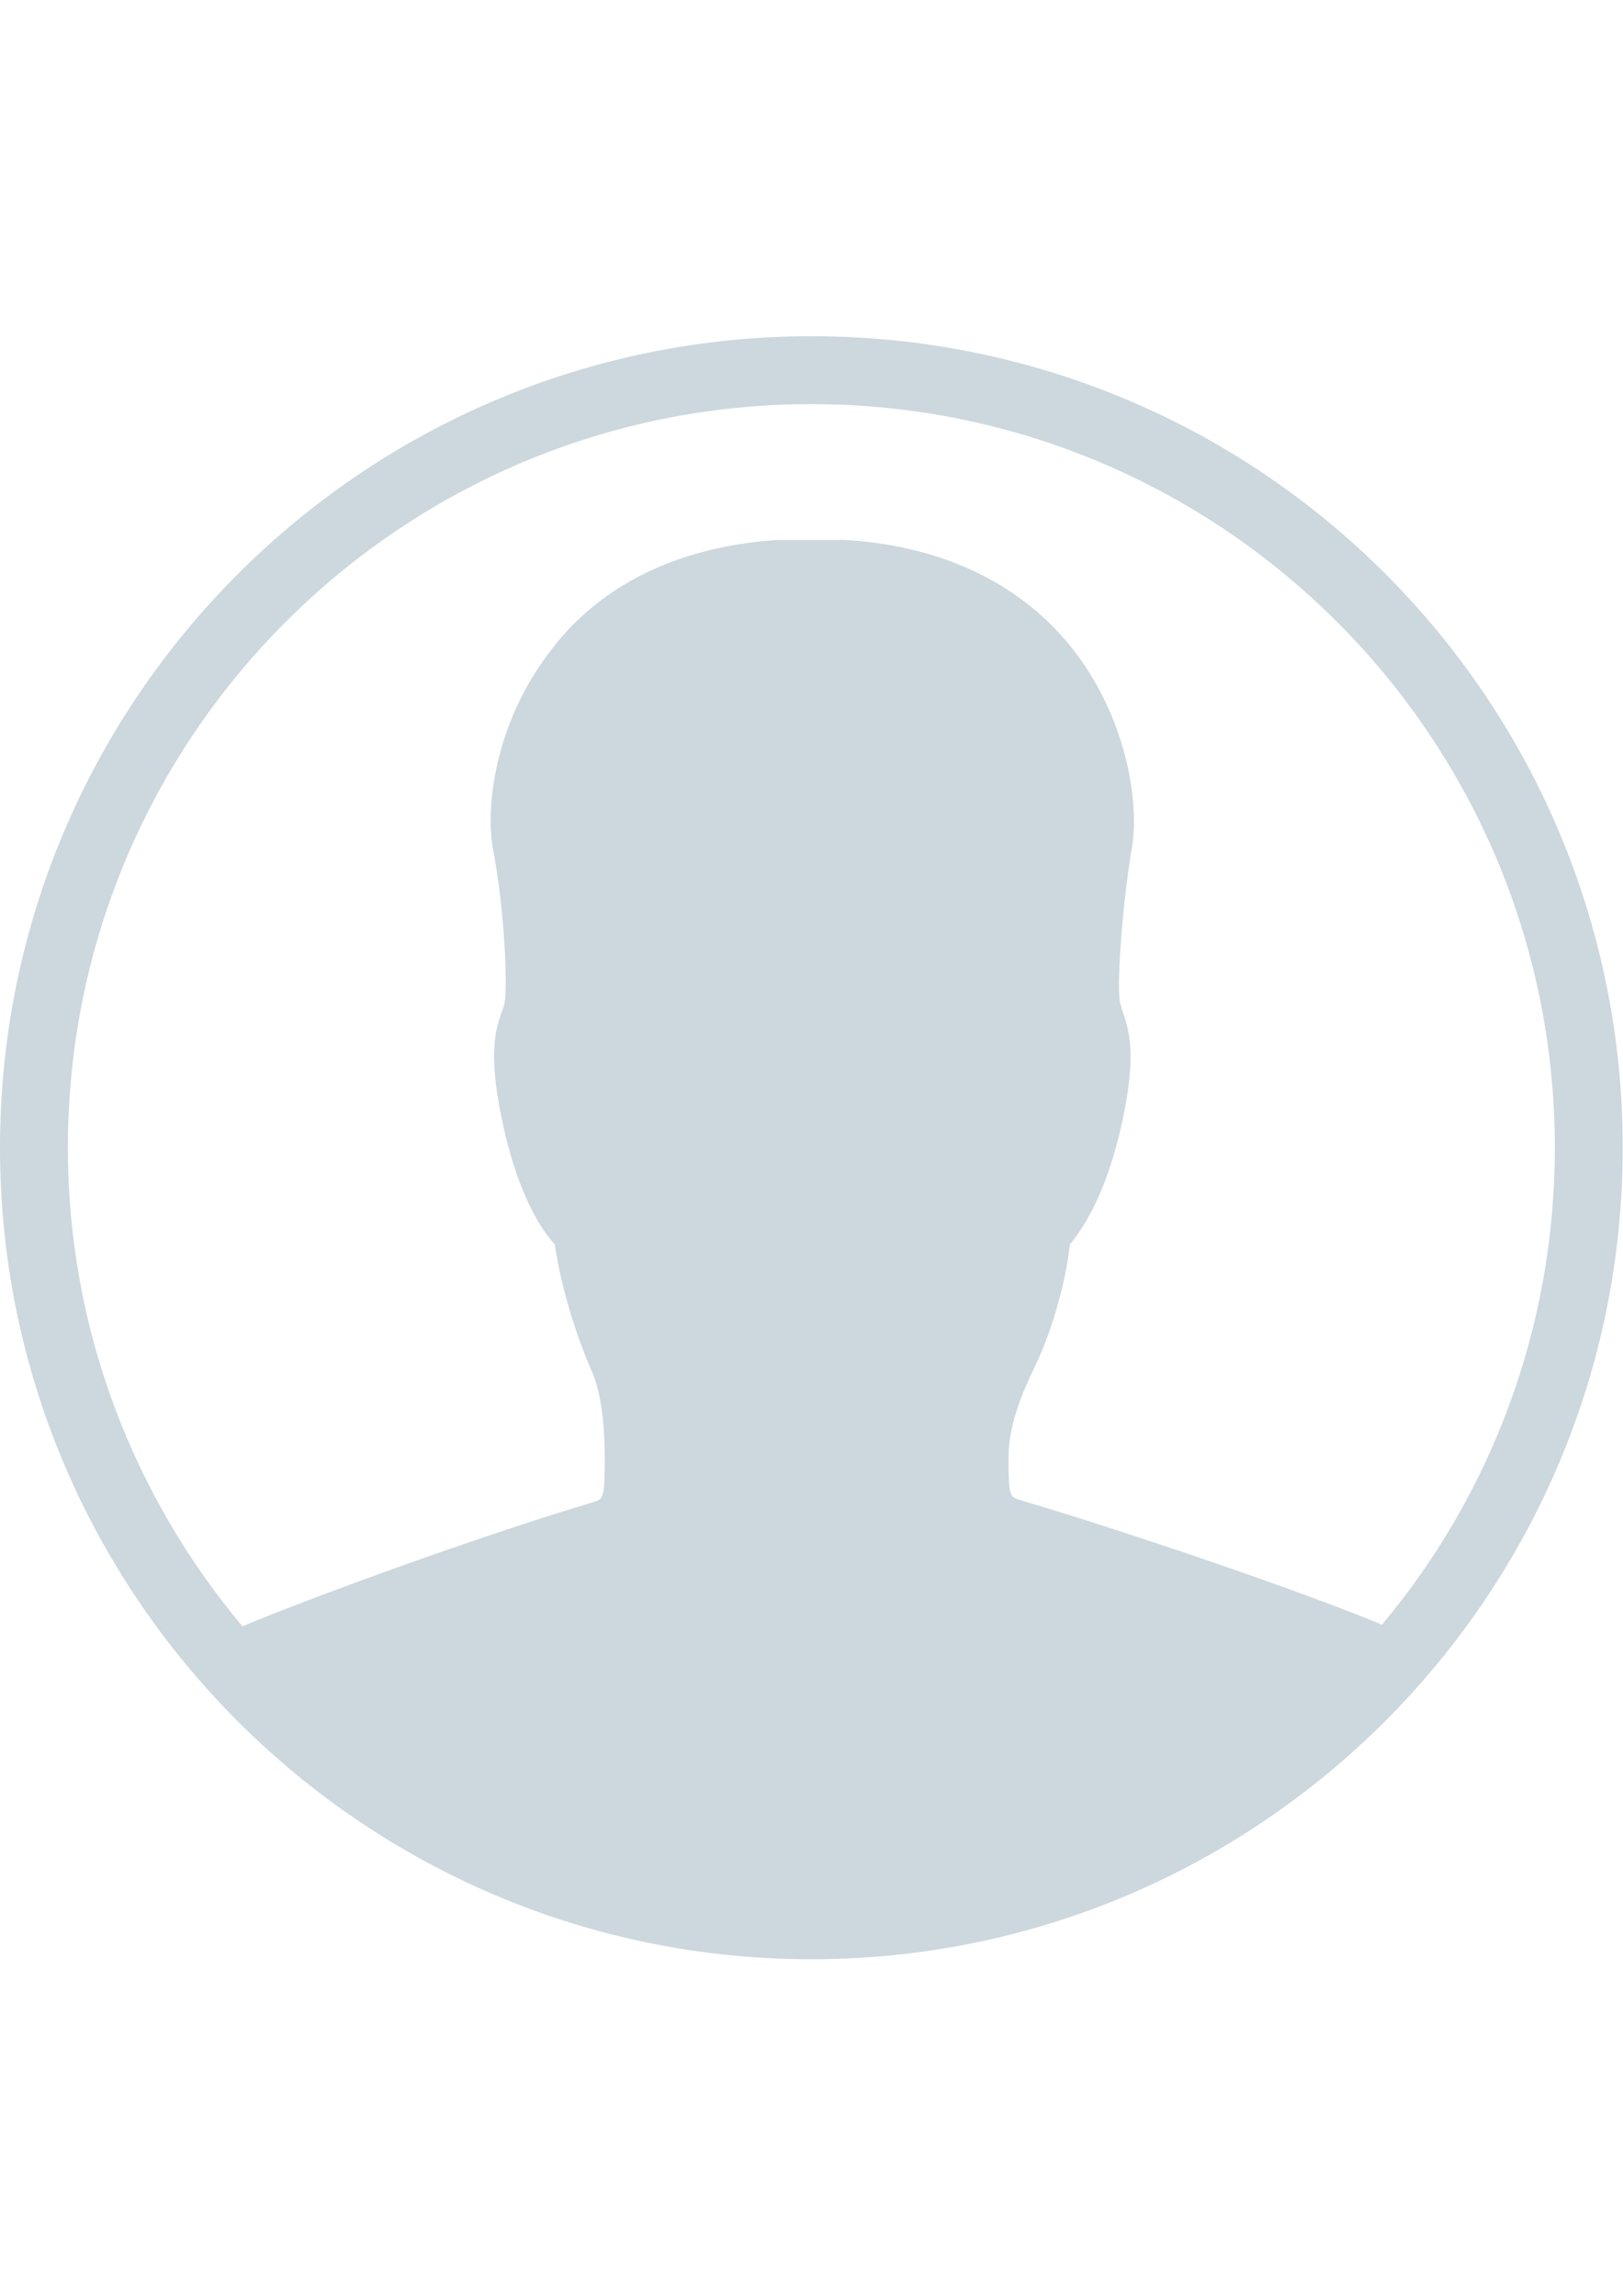
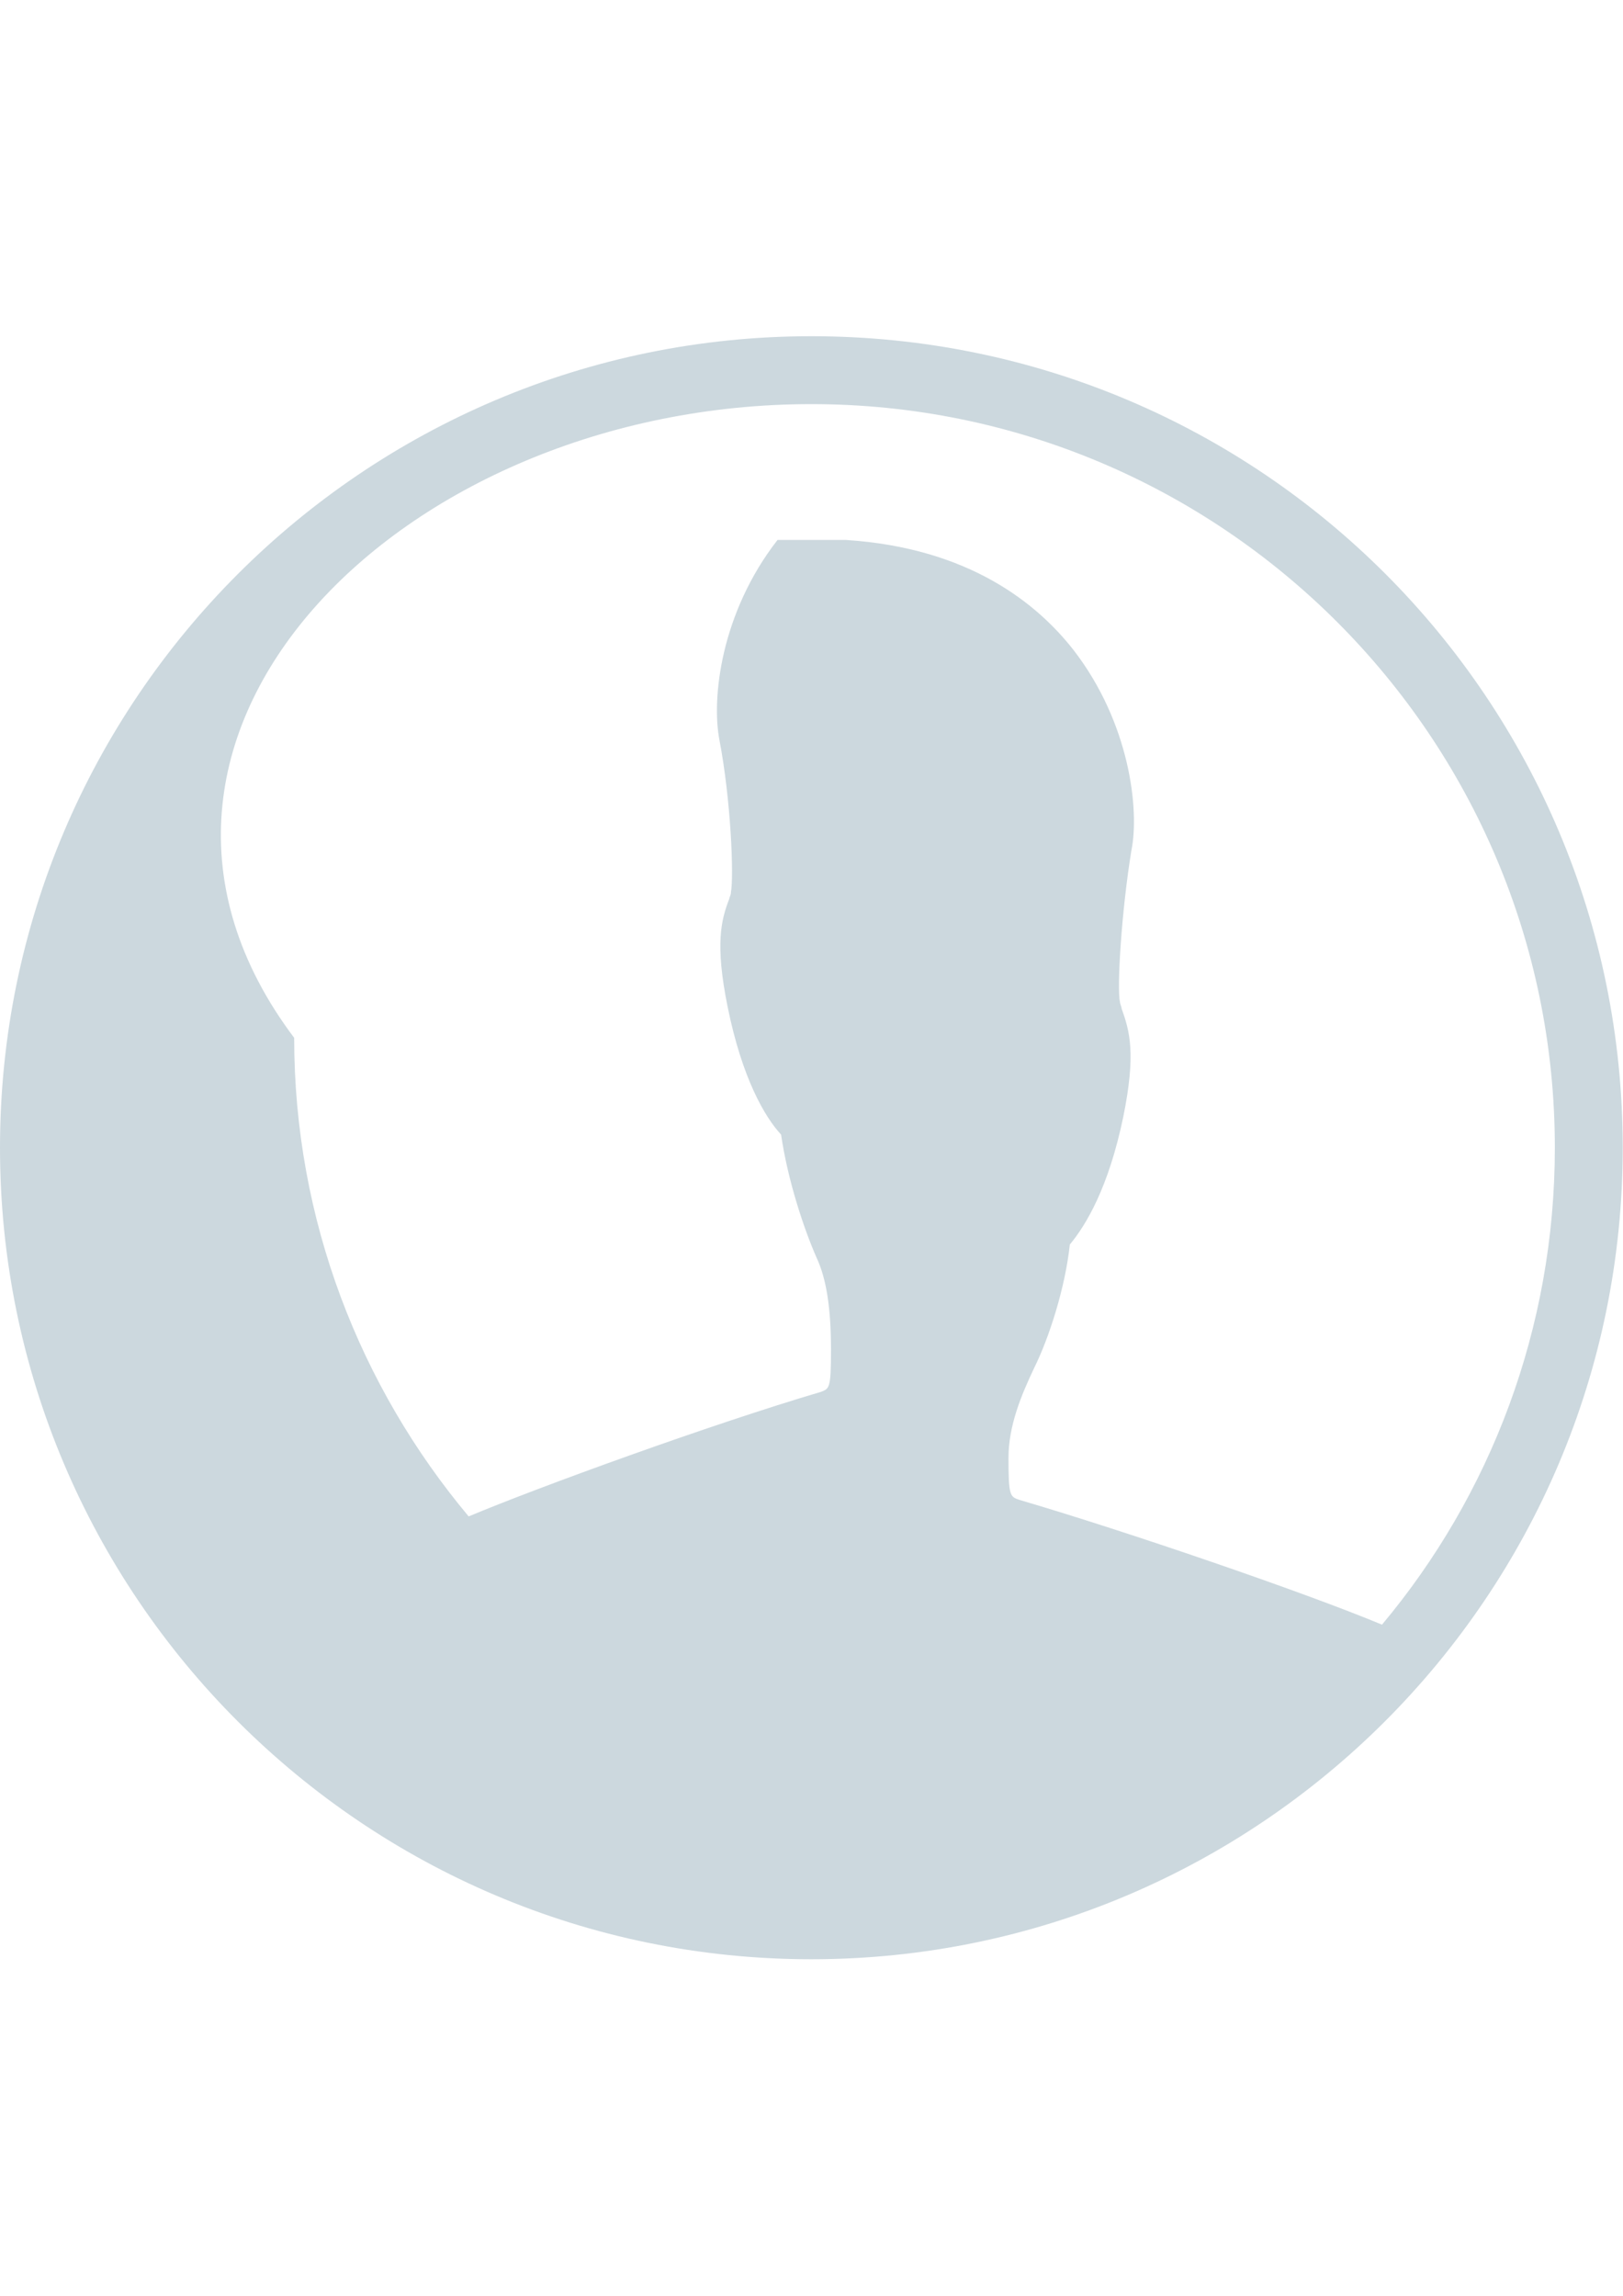
<svg xmlns="http://www.w3.org/2000/svg" version="1.1" id="Layer_1" x="0px" y="0px" viewBox="0 0 595.3 841.9" enable-background="new 0 0 595.3 841.9" xml:space="preserve">
-   <path fill="#CCD8DE" d="M297.6,123.3C133.4,123.3,0,256.7,0,420.9s133.4,297.6,297.6,297.6s297.6-133.4,297.6-297.6     S462.5,123.3,297.6,123.3z M297.6,148.2c150.6,0,272.7,122.1,272.7,272.7c0,66.4-23.7,127.5-63.4,174.9     c-28.5-11.9-94.3-34.4-132.8-45.7c-3.6-1.2-4.2-1.2-4.2-15.4c0-11.9,4.7-23.1,9.5-33.2c5.3-10.7,11.3-29.1,13-45.1     c5.9-7.1,14.2-20.8,19.6-46.8c4.7-23.1,2.4-31.4-0.6-39.7c0-0.6-0.6-1.8-0.6-2.4c-1.2-5.3,0.6-33.8,4.2-55.7     c3-14.8-0.6-46.8-21.3-73.5c-13-16.6-37.9-37.4-83.6-40.3h-24.9c-45.1,3-70,23.1-83,40.3c-20.8,26.7-24.3,58.1-21.3,73.5     c4.2,21.9,5.3,49.8,4.2,55.7c0,1.2-0.6,1.8-0.6,2.4c-3,7.7-5.3,16.6-0.6,39.7c5.3,26.1,13.6,40.3,19.6,46.8     c2.4,16.6,8.3,34.4,13,45.1c3.6,7.7,5.3,18.4,5.3,33.8c0,14.2-0.6,14.2-3.6,15.4c-40.3,11.9-103.8,35-129.3,45.7     c-39.7-47.4-64-108.5-64-175.5C24.9,270.3,147,148.2,297.6,148.2z" />
+   <path fill="#CCD8DE" d="M297.6,123.3C133.4,123.3,0,256.7,0,420.9s133.4,297.6,297.6,297.6s297.6-133.4,297.6-297.6     S462.5,123.3,297.6,123.3z M297.6,148.2c150.6,0,272.7,122.1,272.7,272.7c0,66.4-23.7,127.5-63.4,174.9     c-28.5-11.9-94.3-34.4-132.8-45.7c-3.6-1.2-4.2-1.2-4.2-15.4c0-11.9,4.7-23.1,9.5-33.2c5.3-10.7,11.3-29.1,13-45.1     c5.9-7.1,14.2-20.8,19.6-46.8c4.7-23.1,2.4-31.4-0.6-39.7c0-0.6-0.6-1.8-0.6-2.4c-1.2-5.3,0.6-33.8,4.2-55.7     c3-14.8-0.6-46.8-21.3-73.5c-13-16.6-37.9-37.4-83.6-40.3h-24.9c-20.8,26.7-24.3,58.1-21.3,73.5     c4.2,21.9,5.3,49.8,4.2,55.7c0,1.2-0.6,1.8-0.6,2.4c-3,7.7-5.3,16.6-0.6,39.7c5.3,26.1,13.6,40.3,19.6,46.8     c2.4,16.6,8.3,34.4,13,45.1c3.6,7.7,5.3,18.4,5.3,33.8c0,14.2-0.6,14.2-3.6,15.4c-40.3,11.9-103.8,35-129.3,45.7     c-39.7-47.4-64-108.5-64-175.5C24.9,270.3,147,148.2,297.6,148.2z" />
</svg>